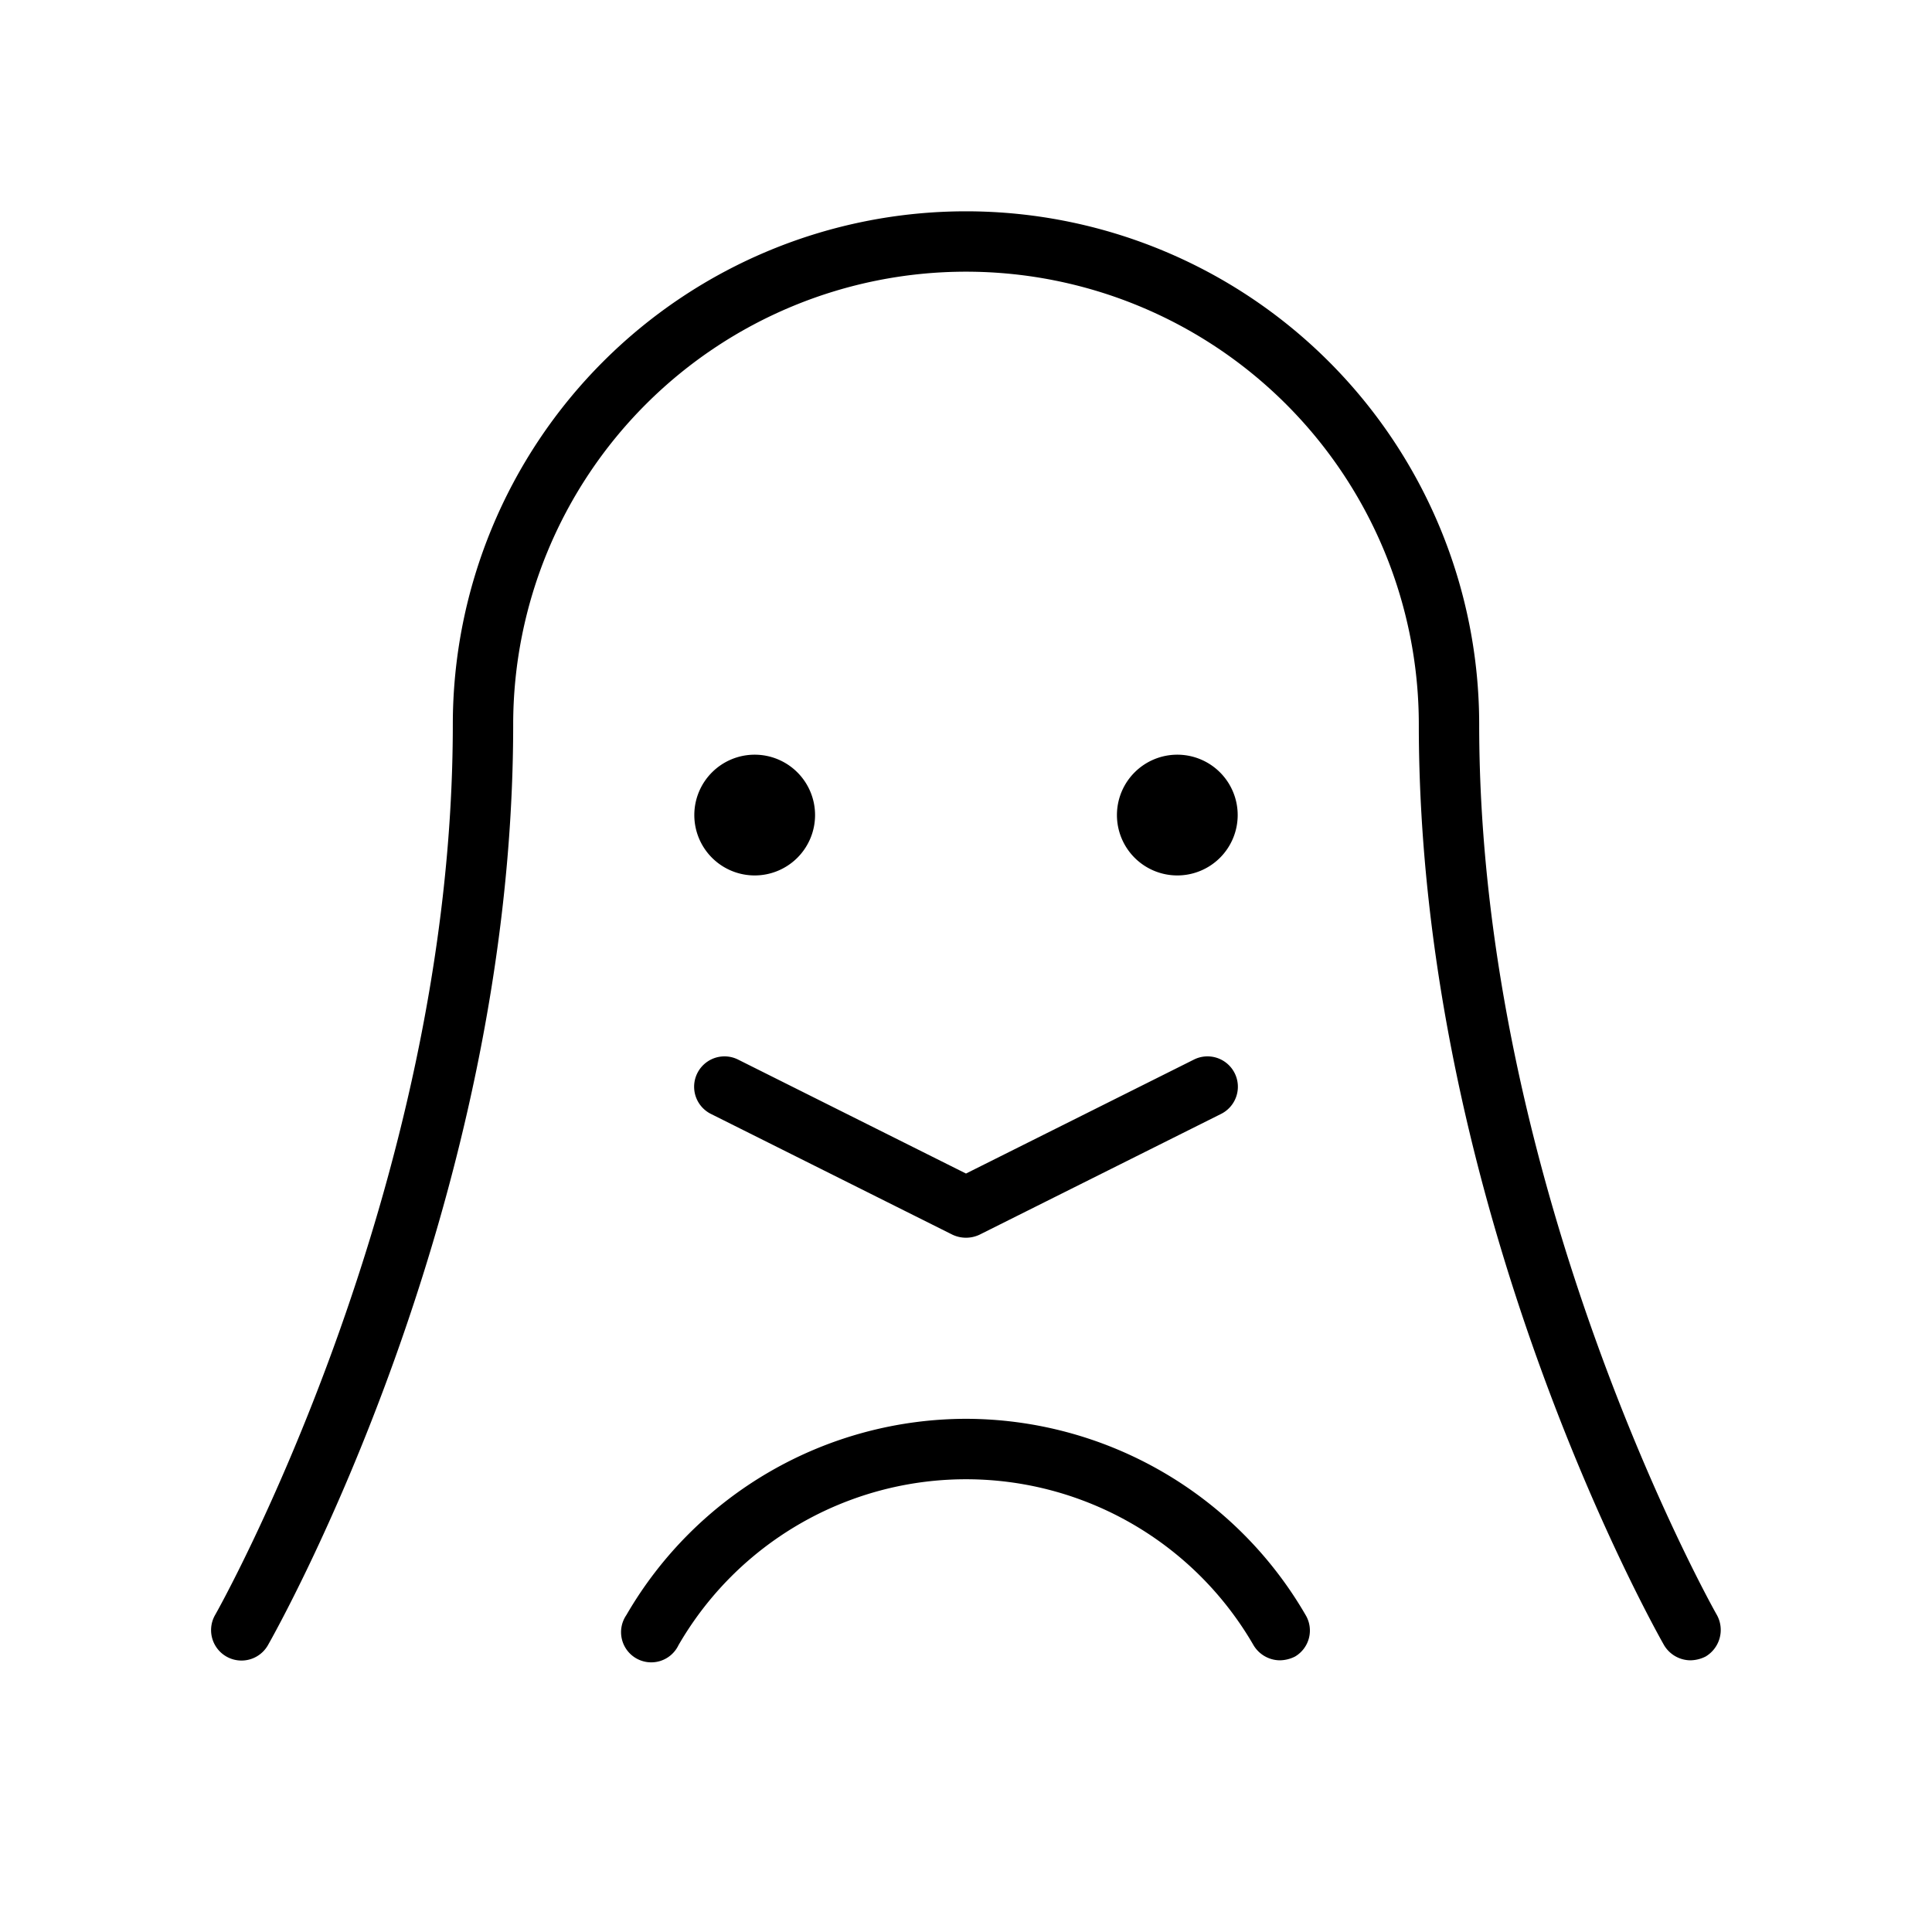
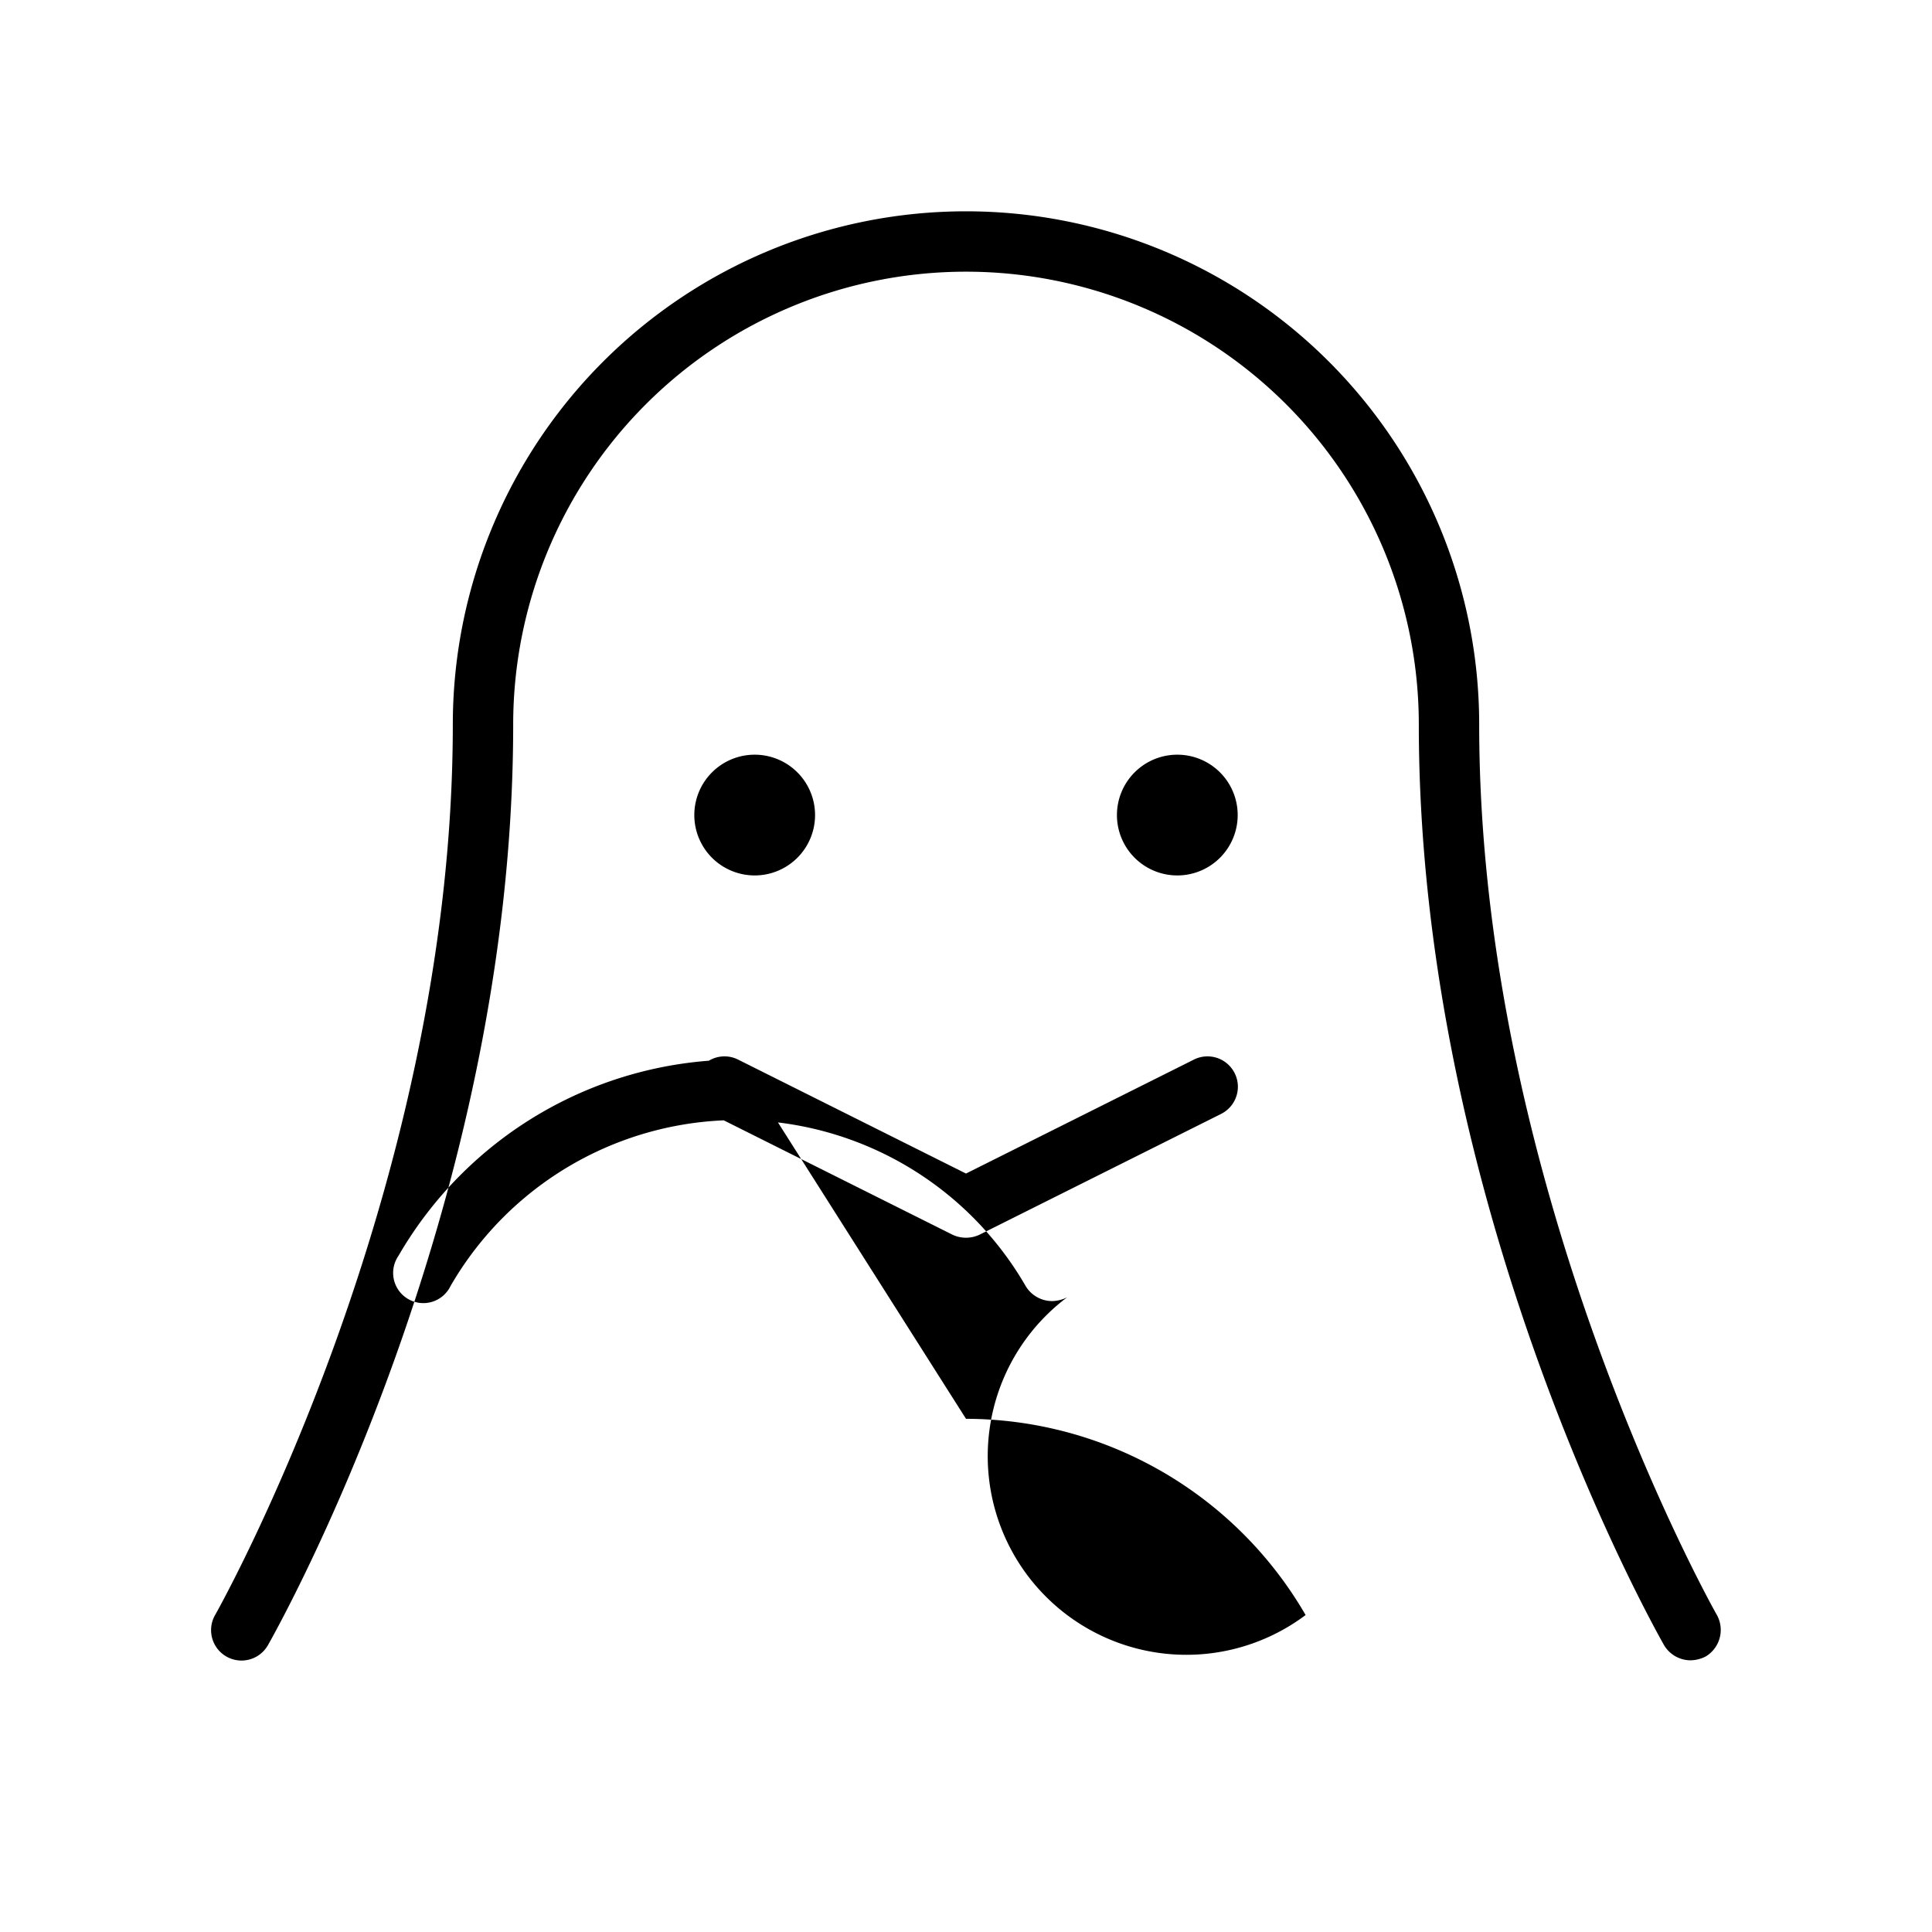
<svg xmlns="http://www.w3.org/2000/svg" viewBox="0 0 256 256" fill="currentColor">
-   <path d="M226,219.5a4.6,4.6,0,0,1-2,.5,4.1,4.1,0,0,1-3.5-2c-1.3-2.3-32.5-57.7-32.5-122A60,60,0,0,0,68,96c0,64.3-31.2,119.7-32.5,122a4,4,0,0,1-7-4c.3-.5,31.5-55.9,31.5-118a68,68,0,0,1,136,0c0,62.1,31.2,117.5,31.5,118A4.1,4.1,0,0,1,226,219.5ZM100,100a8,8,0,1,0,8,8A8,8,0,0,0,100,100Zm64,8a8,8,0,1,0-8,8A8,8,0,0,0,164,108ZM97.8,140.4a4,4,0,1,0-3.6,7.2l32,16a4.2,4.2,0,0,0,3.6,0l32-16a4,4,0,1,0-3.6-7.2L128,155.5ZM128,188a52.1,52.1,0,0,0-45,26,4,4,0,1,0,6.9,4,44,44,0,0,1,76.2,0,4.1,4.1,0,0,0,3.5,2,4.6,4.6,0,0,0,2-.5A4,4,0,0,0,173,214,52.1,52.1,0,0,0,128,188Z" />
+   <path d="M226,219.5a4.6,4.6,0,0,1-2,.5,4.1,4.1,0,0,1-3.5-2c-1.3-2.3-32.5-57.7-32.5-122A60,60,0,0,0,68,96c0,64.3-31.2,119.7-32.5,122a4,4,0,0,1-7-4c.3-.5,31.5-55.9,31.5-118a68,68,0,0,1,136,0c0,62.1,31.2,117.5,31.5,118A4.1,4.1,0,0,1,226,219.5ZM100,100a8,8,0,1,0,8,8A8,8,0,0,0,100,100Zm64,8a8,8,0,1,0-8,8A8,8,0,0,0,164,108ZM97.8,140.4a4,4,0,1,0-3.6,7.2l32,16a4.2,4.2,0,0,0,3.6,0l32-16a4,4,0,1,0-3.6-7.2L128,155.5Za52.1,52.1,0,0,0-45,26,4,4,0,1,0,6.9,4,44,44,0,0,1,76.2,0,4.1,4.1,0,0,0,3.5,2,4.6,4.6,0,0,0,2-.5A4,4,0,0,0,173,214,52.1,52.1,0,0,0,128,188Z" />
</svg>